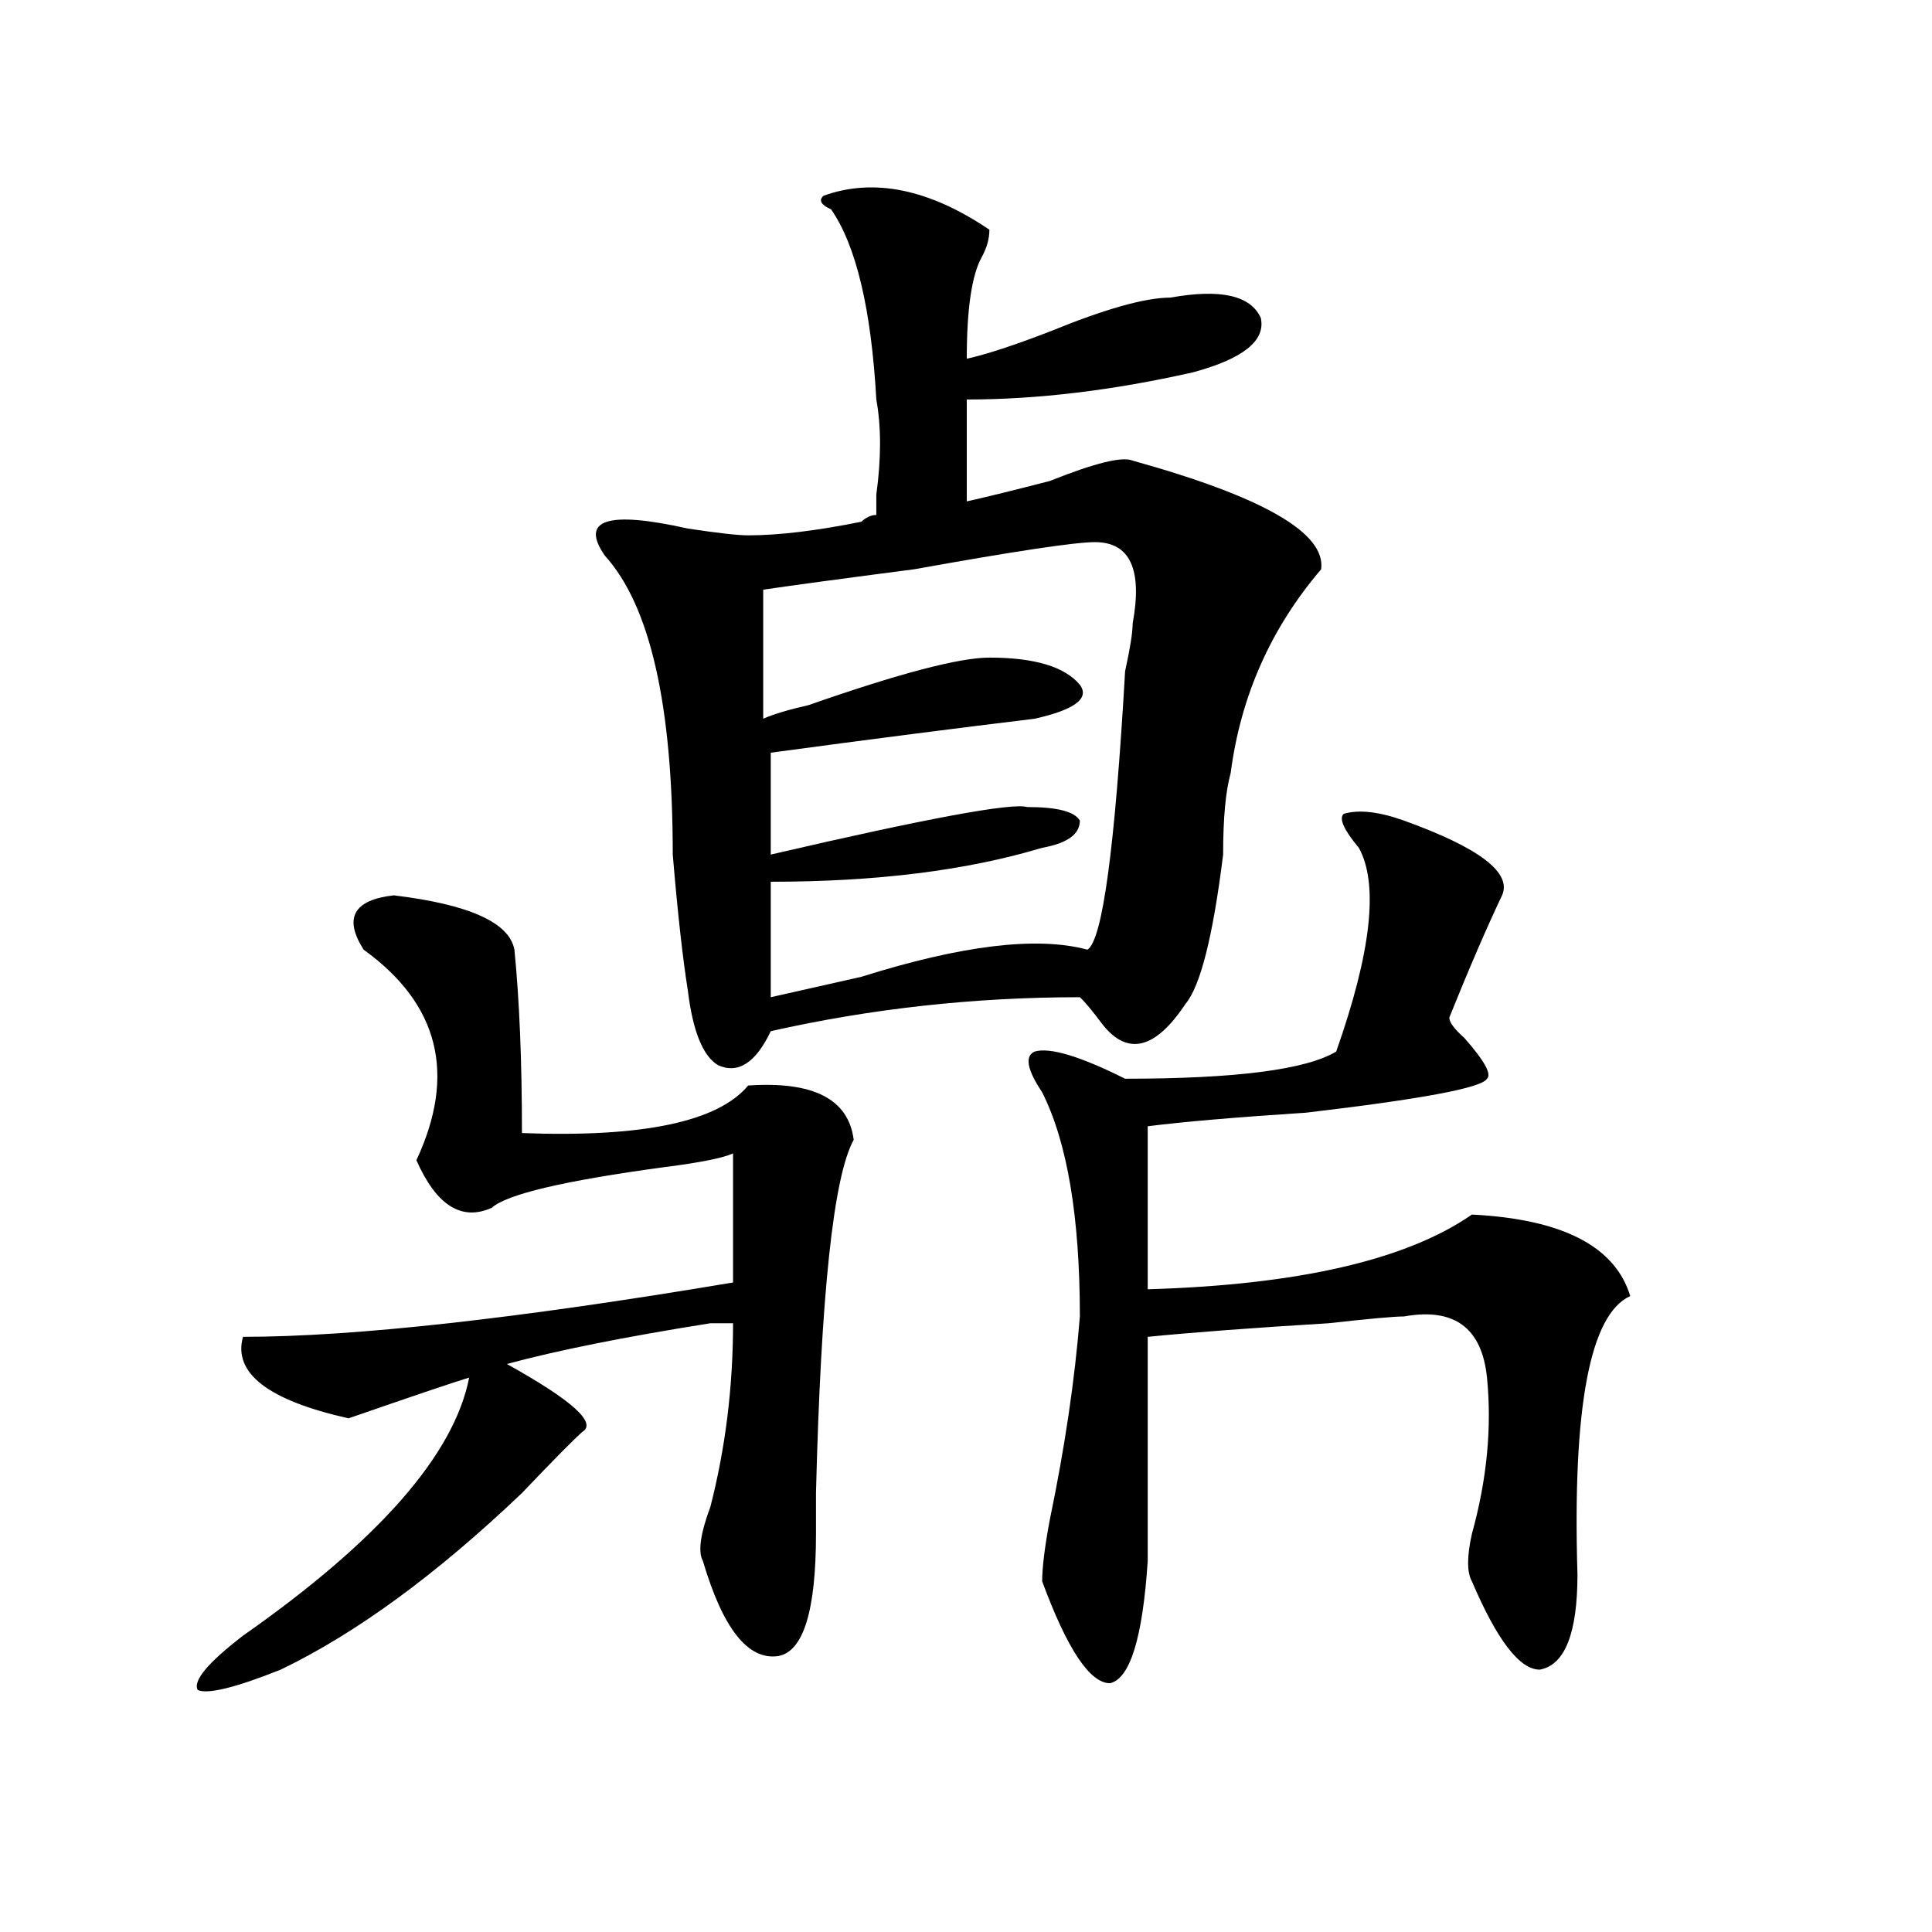
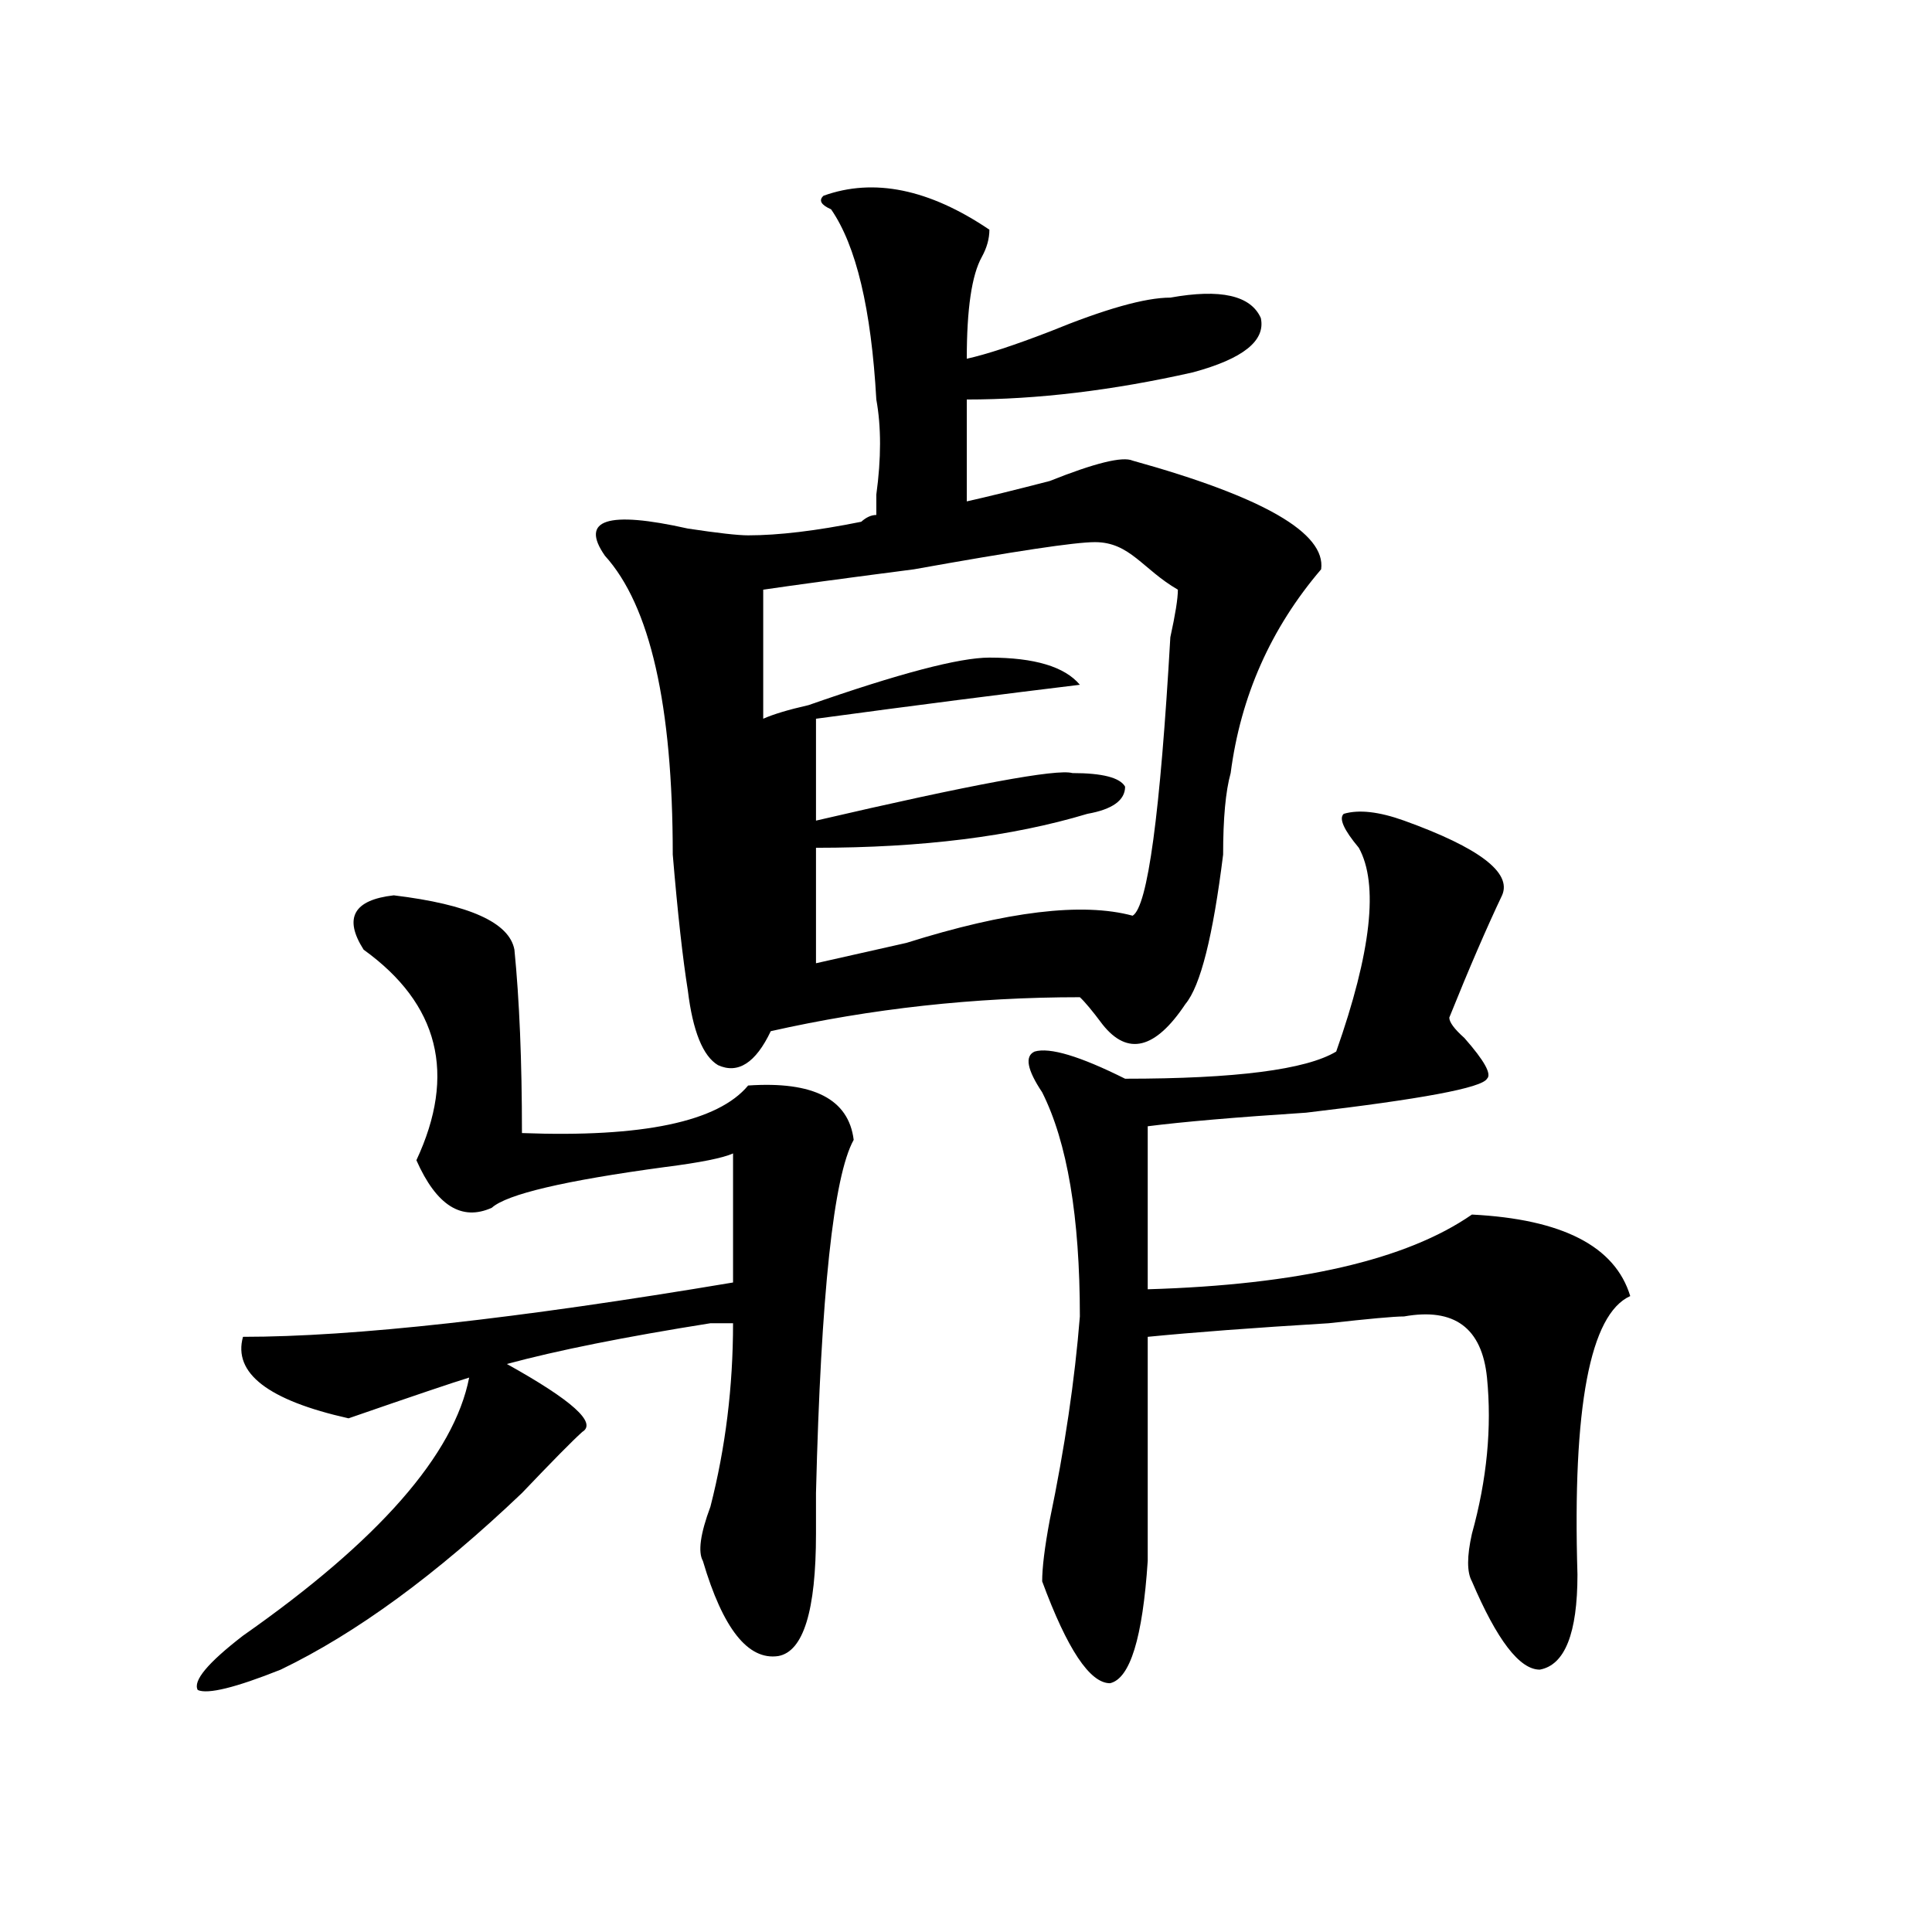
<svg xmlns="http://www.w3.org/2000/svg" version="1.1" id="图层_1" x="0px" y="0px" width="1000px" height="1000px" viewBox="0 0 1000 1000" enable-background="new 0 0 1000 1000" xml:space="preserve">
-   <path d="M203.824,463.422c39.023,4.725,59.815,14.063,62.438,28.125c2.562,25.818,3.902,57.459,3.902,94.922  c62.438,2.362,101.461-5.822,117.07-24.609c33.78-2.307,52.011,7.031,54.633,28.125c-10.427,18.787-16.95,79.706-19.512,182.813  c0,9.394,0,16.425,0,21.094c0,39.825-6.524,60.919-19.512,63.281c-15.609,2.307-28.657-14.063-39.023-49.219  c-2.622-4.669-1.341-14.063,3.902-28.125c7.805-30.432,11.707-62.072,11.707-94.922c2.562,0-1.341,0-11.707,0  c-44.267,7.031-79.388,14.063-105.363,21.094c33.78,18.787,46.828,30.487,39.023,35.156c-5.243,4.725-15.609,15.271-31.219,31.641  c-44.267,42.188-85.852,72.619-124.875,91.406c-23.414,9.338-37.743,12.854-42.926,10.547c-2.622-4.725,5.183-14.063,23.414-28.125  c70.242-49.219,109.266-93.713,117.07-133.594c-7.805,2.362-28.657,9.394-62.438,21.094c-41.646-9.338-59.876-23.4-54.633-42.188  c57.194,0,141.765-9.338,253.652-28.125v-66.797c-5.243,2.362-16.95,4.725-35.121,7.031c-52.071,7.031-81.949,14.063-89.754,21.094  c-15.609,7.031-28.657-1.153-39.023-24.609c20.792-44.494,11.707-80.859-27.316-108.984  C177.788,475.178,182.972,465.784,203.824,463.422z M426.258,101.313c25.976-9.339,54.633-3.516,85.852,17.578  c0,4.724-1.341,9.394-3.902,14.063c-5.243,9.394-7.805,26.972-7.805,52.734c10.366-2.308,24.694-7.031,42.926-14.063  c28.597-11.7,49.39-17.578,62.438-17.578c25.976-4.669,41.585-1.153,46.828,10.547c2.562,11.755-9.146,21.094-35.121,28.125  c-41.646,9.394-80.669,14.063-117.07,14.063c0,18.786,0,36.364,0,52.734c10.366-2.308,24.694-5.823,42.926-10.547  c23.414-9.339,37.683-12.854,42.926-10.547c67.62,18.786,100.12,37.519,97.559,56.25c-26.036,30.487-41.646,65.644-46.828,105.469  c-2.622,9.394-3.902,23.456-3.902,42.188c-5.243,42.188-11.707,68.006-19.512,77.344c-15.609,23.456-29.938,26.972-42.926,10.547  c-5.243-7.031-9.146-11.7-11.707-14.063c-54.633,0-107.985,5.878-159.996,17.578c-7.805,16.425-16.95,22.303-27.316,17.578  c-7.805-4.669-13.048-17.578-15.609-38.672c-2.622-16.369-5.243-39.825-7.805-70.313c0-77.344-11.707-128.869-35.121-154.688  c-13.048-18.731,1.28-23.401,42.926-14.063c15.609,2.362,25.976,3.516,31.219,3.516c15.609,0,35.121-2.307,58.535-7.031  c2.562-2.307,5.183-3.516,7.805-3.516c0-2.308,0-5.823,0-10.547c2.562-18.731,2.562-35.156,0-49.219  c-2.622-46.856-10.427-79.651-23.414-98.438C424.917,106.036,423.636,103.675,426.258,101.313z M566.742,280.609  c-10.427,0-41.646,4.725-93.656,14.063c-36.462,4.725-62.438,8.24-78.047,10.547v66.797c5.183-2.307,12.987-4.669,23.414-7.031  c46.828-16.369,78.047-24.609,93.656-24.609c23.414,0,39.023,4.725,46.828,14.063c5.183,7.031-2.622,12.909-23.414,17.578  c-39.023,4.725-84.571,10.547-136.582,17.578v52.734c80.608-18.731,124.875-26.916,132.68-24.609  c15.609,0,24.694,2.362,27.316,7.031c0,7.031-6.524,11.756-19.512,14.063c-39.023,11.756-85.852,17.578-140.484,17.578v59.766  c10.366-2.307,25.976-5.822,46.828-10.547c52.011-16.369,91.034-21.094,117.07-14.063c7.805-4.669,14.269-52.734,19.512-144.141  c2.562-11.7,3.902-19.885,3.902-24.609C591.437,294.672,584.913,280.609,566.742,280.609z M726.738,424.75  c39.023,14.063,55.913,26.972,50.73,38.672c-7.805,16.425-16.95,37.519-27.316,63.281c0,2.362,2.562,5.878,7.805,10.547  c10.366,11.756,14.269,18.787,11.707,21.094c-2.622,4.725-33.841,10.547-93.656,17.578c-36.462,2.362-63.778,4.725-81.949,7.031  v84.375c78.047-2.307,133.96-15.216,167.801-38.672c46.828,2.362,74.145,16.425,81.949,42.188  c-20.853,9.394-29.938,57.459-27.316,144.141c0,30.432-6.524,46.856-19.512,49.219c-10.427,0-22.134-15.271-35.121-45.703  c-2.622-4.725-2.622-12.909,0-24.609c7.805-28.125,10.366-55.041,7.805-80.859c-2.622-25.763-16.95-36.31-42.926-31.641  c-5.243,0-18.231,1.209-39.023,3.516c-39.023,2.362-70.242,4.725-93.656,7.031c0,35.156,0,73.828,0,116.016  c-2.622,39.825-9.146,60.919-19.512,63.281c-10.427,0-22.134-17.578-35.121-52.734c0-7.031,1.28-17.578,3.902-31.641  c7.805-37.463,12.987-72.619,15.609-105.469c0-51.525-6.524-90.197-19.512-116.016c-7.805-11.7-9.146-18.731-3.902-21.094  c7.805-2.307,23.414,2.362,46.828,14.063c57.194,0,93.656-4.669,109.266-14.063c18.171-51.525,22.073-86.682,11.707-105.469  c-7.805-9.338-10.427-15.216-7.805-17.578C703.324,418.928,713.69,420.081,726.738,424.75z" />
+   <path d="M203.824,463.422c39.023,4.725,59.815,14.063,62.438,28.125c2.562,25.818,3.902,57.459,3.902,94.922  c62.438,2.362,101.461-5.822,117.07-24.609c33.78-2.307,52.011,7.031,54.633,28.125c-10.427,18.787-16.95,79.706-19.512,182.813  c0,9.394,0,16.425,0,21.094c0,39.825-6.524,60.919-19.512,63.281c-15.609,2.307-28.657-14.063-39.023-49.219  c-2.622-4.669-1.341-14.063,3.902-28.125c7.805-30.432,11.707-62.072,11.707-94.922c2.562,0-1.341,0-11.707,0  c-44.267,7.031-79.388,14.063-105.363,21.094c33.78,18.787,46.828,30.487,39.023,35.156c-5.243,4.725-15.609,15.271-31.219,31.641  c-44.267,42.188-85.852,72.619-124.875,91.406c-23.414,9.338-37.743,12.854-42.926,10.547c-2.622-4.725,5.183-14.063,23.414-28.125  c70.242-49.219,109.266-93.713,117.07-133.594c-7.805,2.362-28.657,9.394-62.438,21.094c-41.646-9.338-59.876-23.4-54.633-42.188  c57.194,0,141.765-9.338,253.652-28.125v-66.797c-5.243,2.362-16.95,4.725-35.121,7.031c-52.071,7.031-81.949,14.063-89.754,21.094  c-15.609,7.031-28.657-1.153-39.023-24.609c20.792-44.494,11.707-80.859-27.316-108.984  C177.788,475.178,182.972,465.784,203.824,463.422z M426.258,101.313c25.976-9.339,54.633-3.516,85.852,17.578  c0,4.724-1.341,9.394-3.902,14.063c-5.243,9.394-7.805,26.972-7.805,52.734c10.366-2.308,24.694-7.031,42.926-14.063  c28.597-11.7,49.39-17.578,62.438-17.578c25.976-4.669,41.585-1.153,46.828,10.547c2.562,11.755-9.146,21.094-35.121,28.125  c-41.646,9.394-80.669,14.063-117.07,14.063c0,18.786,0,36.364,0,52.734c10.366-2.308,24.694-5.823,42.926-10.547  c23.414-9.339,37.683-12.854,42.926-10.547c67.62,18.786,100.12,37.519,97.559,56.25c-26.036,30.487-41.646,65.644-46.828,105.469  c-2.622,9.394-3.902,23.456-3.902,42.188c-5.243,42.188-11.707,68.006-19.512,77.344c-15.609,23.456-29.938,26.972-42.926,10.547  c-5.243-7.031-9.146-11.7-11.707-14.063c-54.633,0-107.985,5.878-159.996,17.578c-7.805,16.425-16.95,22.303-27.316,17.578  c-7.805-4.669-13.048-17.578-15.609-38.672c-2.622-16.369-5.243-39.825-7.805-70.313c0-77.344-11.707-128.869-35.121-154.688  c-13.048-18.731,1.28-23.401,42.926-14.063c15.609,2.362,25.976,3.516,31.219,3.516c15.609,0,35.121-2.307,58.535-7.031  c2.562-2.307,5.183-3.516,7.805-3.516c0-2.308,0-5.823,0-10.547c2.562-18.731,2.562-35.156,0-49.219  c-2.622-46.856-10.427-79.651-23.414-98.438C424.917,106.036,423.636,103.675,426.258,101.313z M566.742,280.609  c-10.427,0-41.646,4.725-93.656,14.063c-36.462,4.725-62.438,8.24-78.047,10.547v66.797c5.183-2.307,12.987-4.669,23.414-7.031  c46.828-16.369,78.047-24.609,93.656-24.609c23.414,0,39.023,4.725,46.828,14.063c-39.023,4.725-84.571,10.547-136.582,17.578v52.734c80.608-18.731,124.875-26.916,132.68-24.609  c15.609,0,24.694,2.362,27.316,7.031c0,7.031-6.524,11.756-19.512,14.063c-39.023,11.756-85.852,17.578-140.484,17.578v59.766  c10.366-2.307,25.976-5.822,46.828-10.547c52.011-16.369,91.034-21.094,117.07-14.063c7.805-4.669,14.269-52.734,19.512-144.141  c2.562-11.7,3.902-19.885,3.902-24.609C591.437,294.672,584.913,280.609,566.742,280.609z M726.738,424.75  c39.023,14.063,55.913,26.972,50.73,38.672c-7.805,16.425-16.95,37.519-27.316,63.281c0,2.362,2.562,5.878,7.805,10.547  c10.366,11.756,14.269,18.787,11.707,21.094c-2.622,4.725-33.841,10.547-93.656,17.578c-36.462,2.362-63.778,4.725-81.949,7.031  v84.375c78.047-2.307,133.96-15.216,167.801-38.672c46.828,2.362,74.145,16.425,81.949,42.188  c-20.853,9.394-29.938,57.459-27.316,144.141c0,30.432-6.524,46.856-19.512,49.219c-10.427,0-22.134-15.271-35.121-45.703  c-2.622-4.725-2.622-12.909,0-24.609c7.805-28.125,10.366-55.041,7.805-80.859c-2.622-25.763-16.95-36.31-42.926-31.641  c-5.243,0-18.231,1.209-39.023,3.516c-39.023,2.362-70.242,4.725-93.656,7.031c0,35.156,0,73.828,0,116.016  c-2.622,39.825-9.146,60.919-19.512,63.281c-10.427,0-22.134-17.578-35.121-52.734c0-7.031,1.28-17.578,3.902-31.641  c7.805-37.463,12.987-72.619,15.609-105.469c0-51.525-6.524-90.197-19.512-116.016c-7.805-11.7-9.146-18.731-3.902-21.094  c7.805-2.307,23.414,2.362,46.828,14.063c57.194,0,93.656-4.669,109.266-14.063c18.171-51.525,22.073-86.682,11.707-105.469  c-7.805-9.338-10.427-15.216-7.805-17.578C703.324,418.928,713.69,420.081,726.738,424.75z" />
</svg>